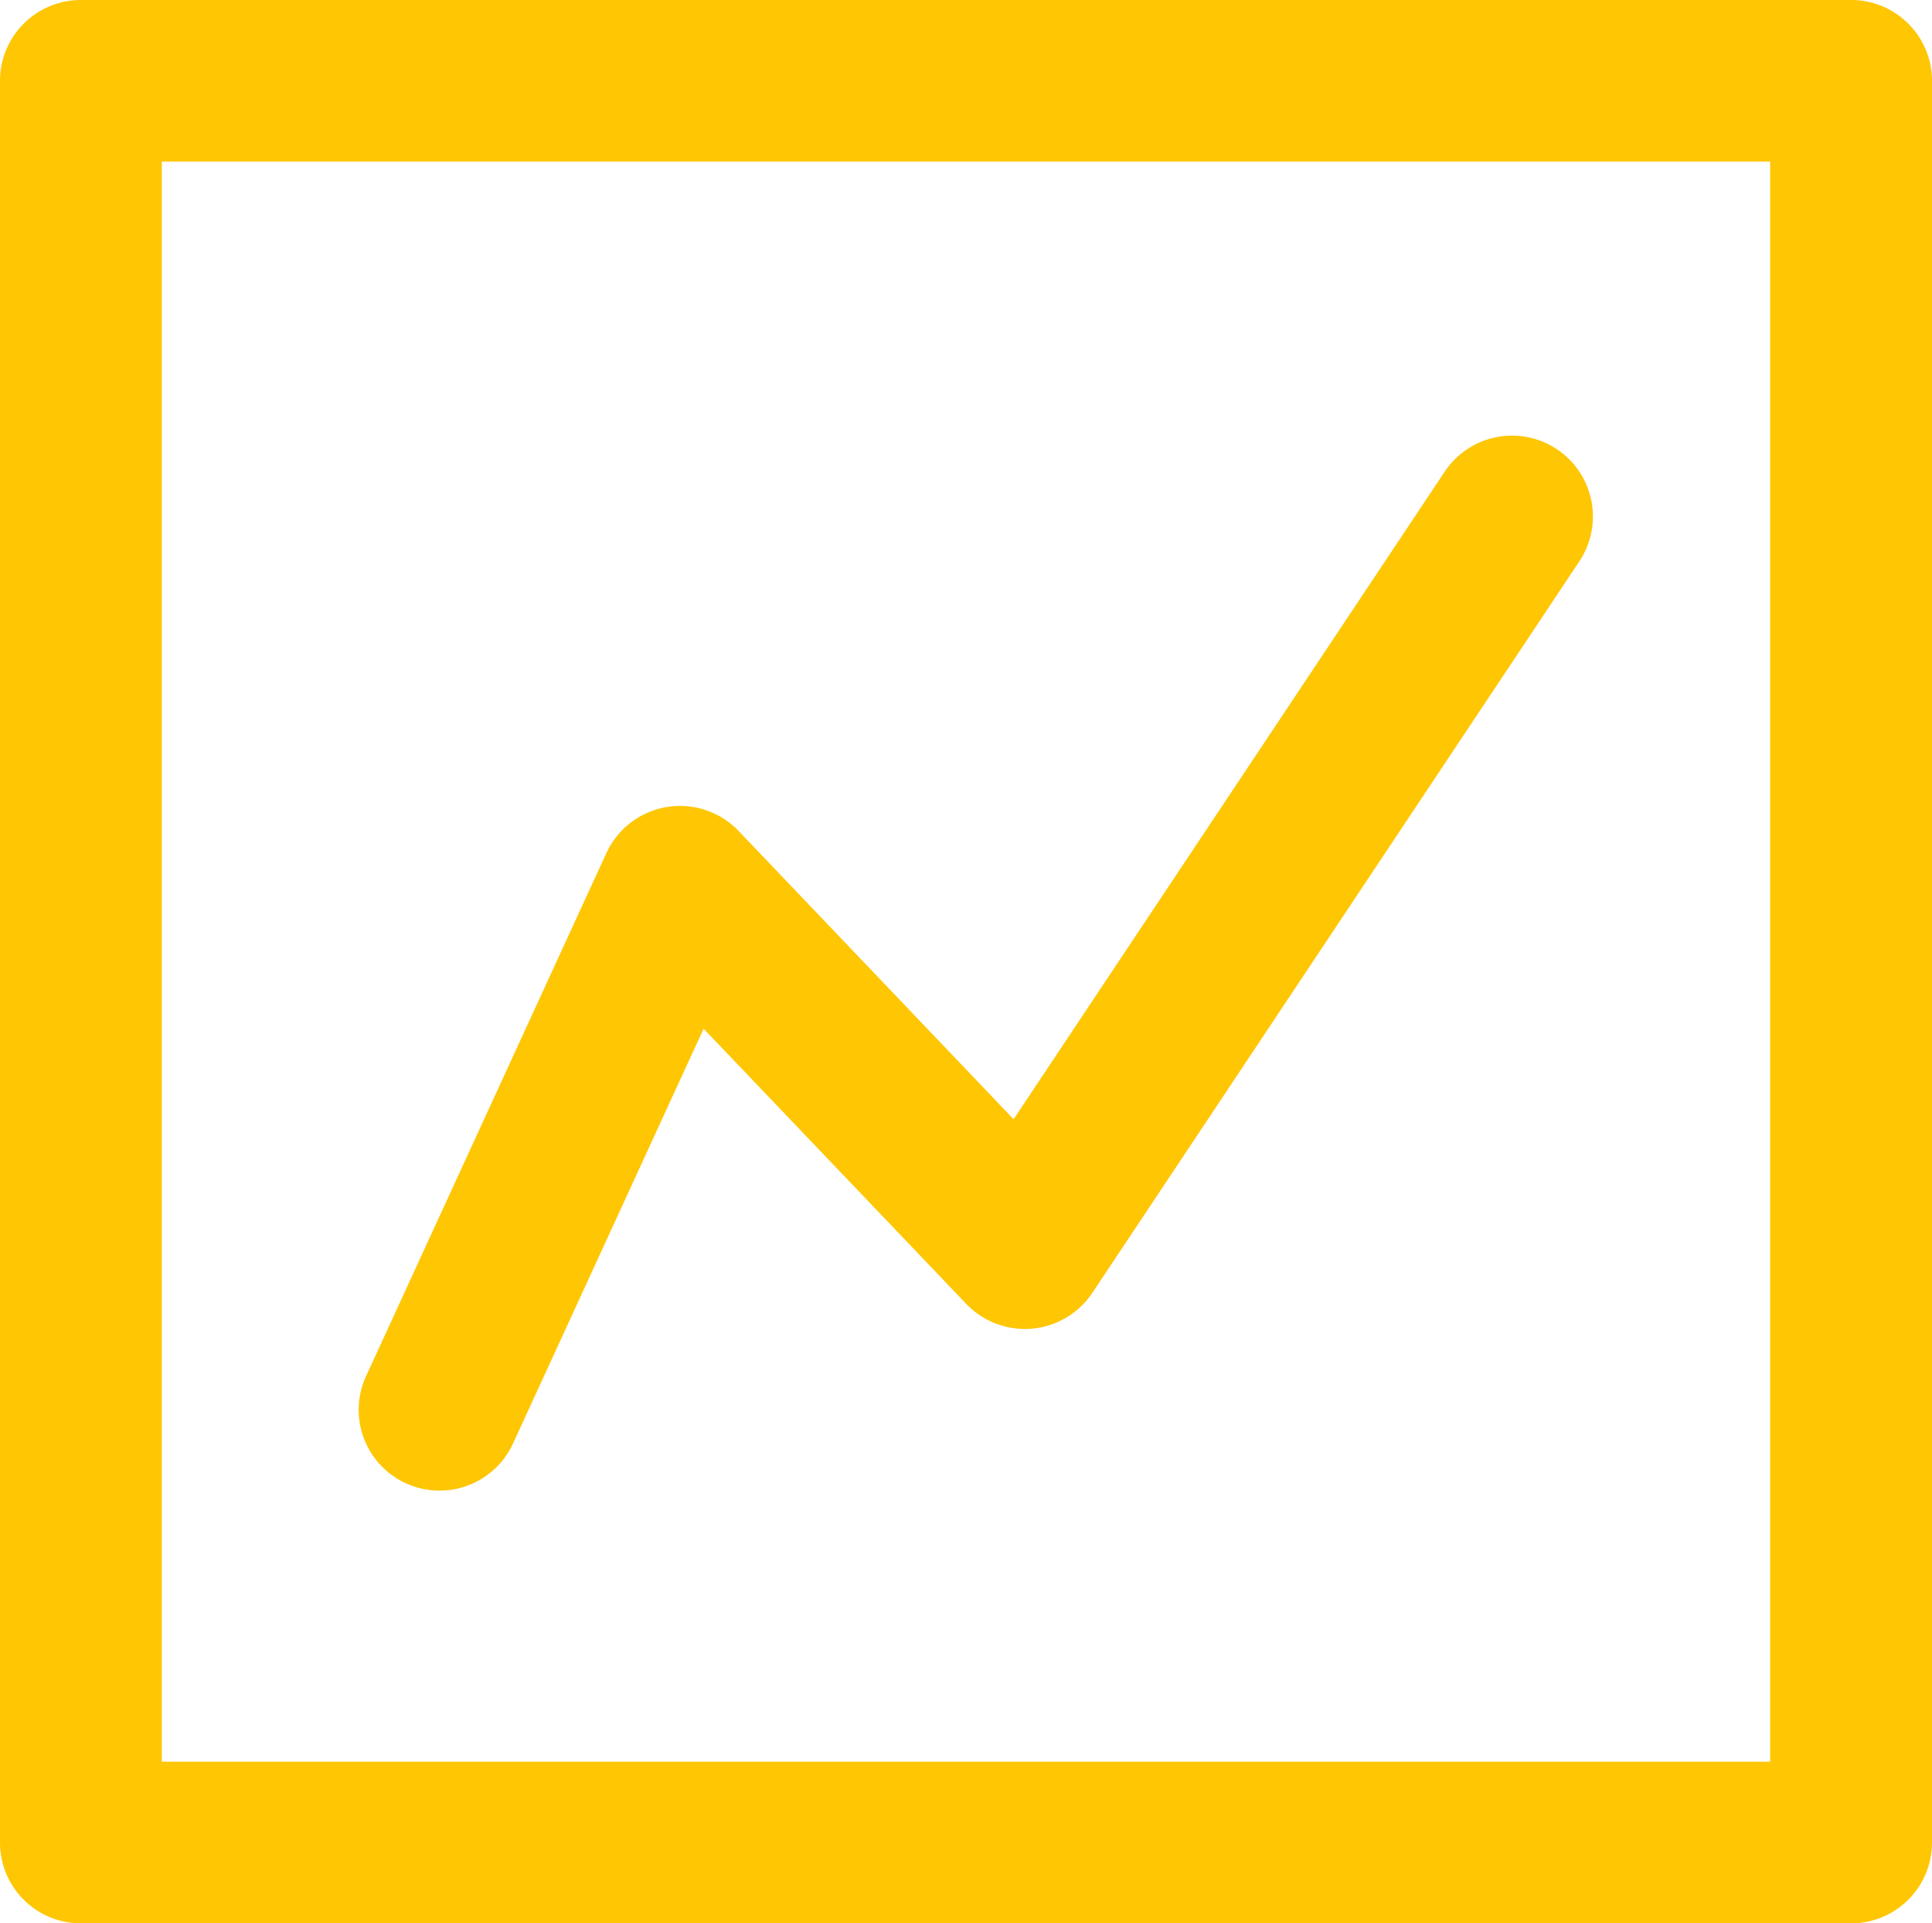
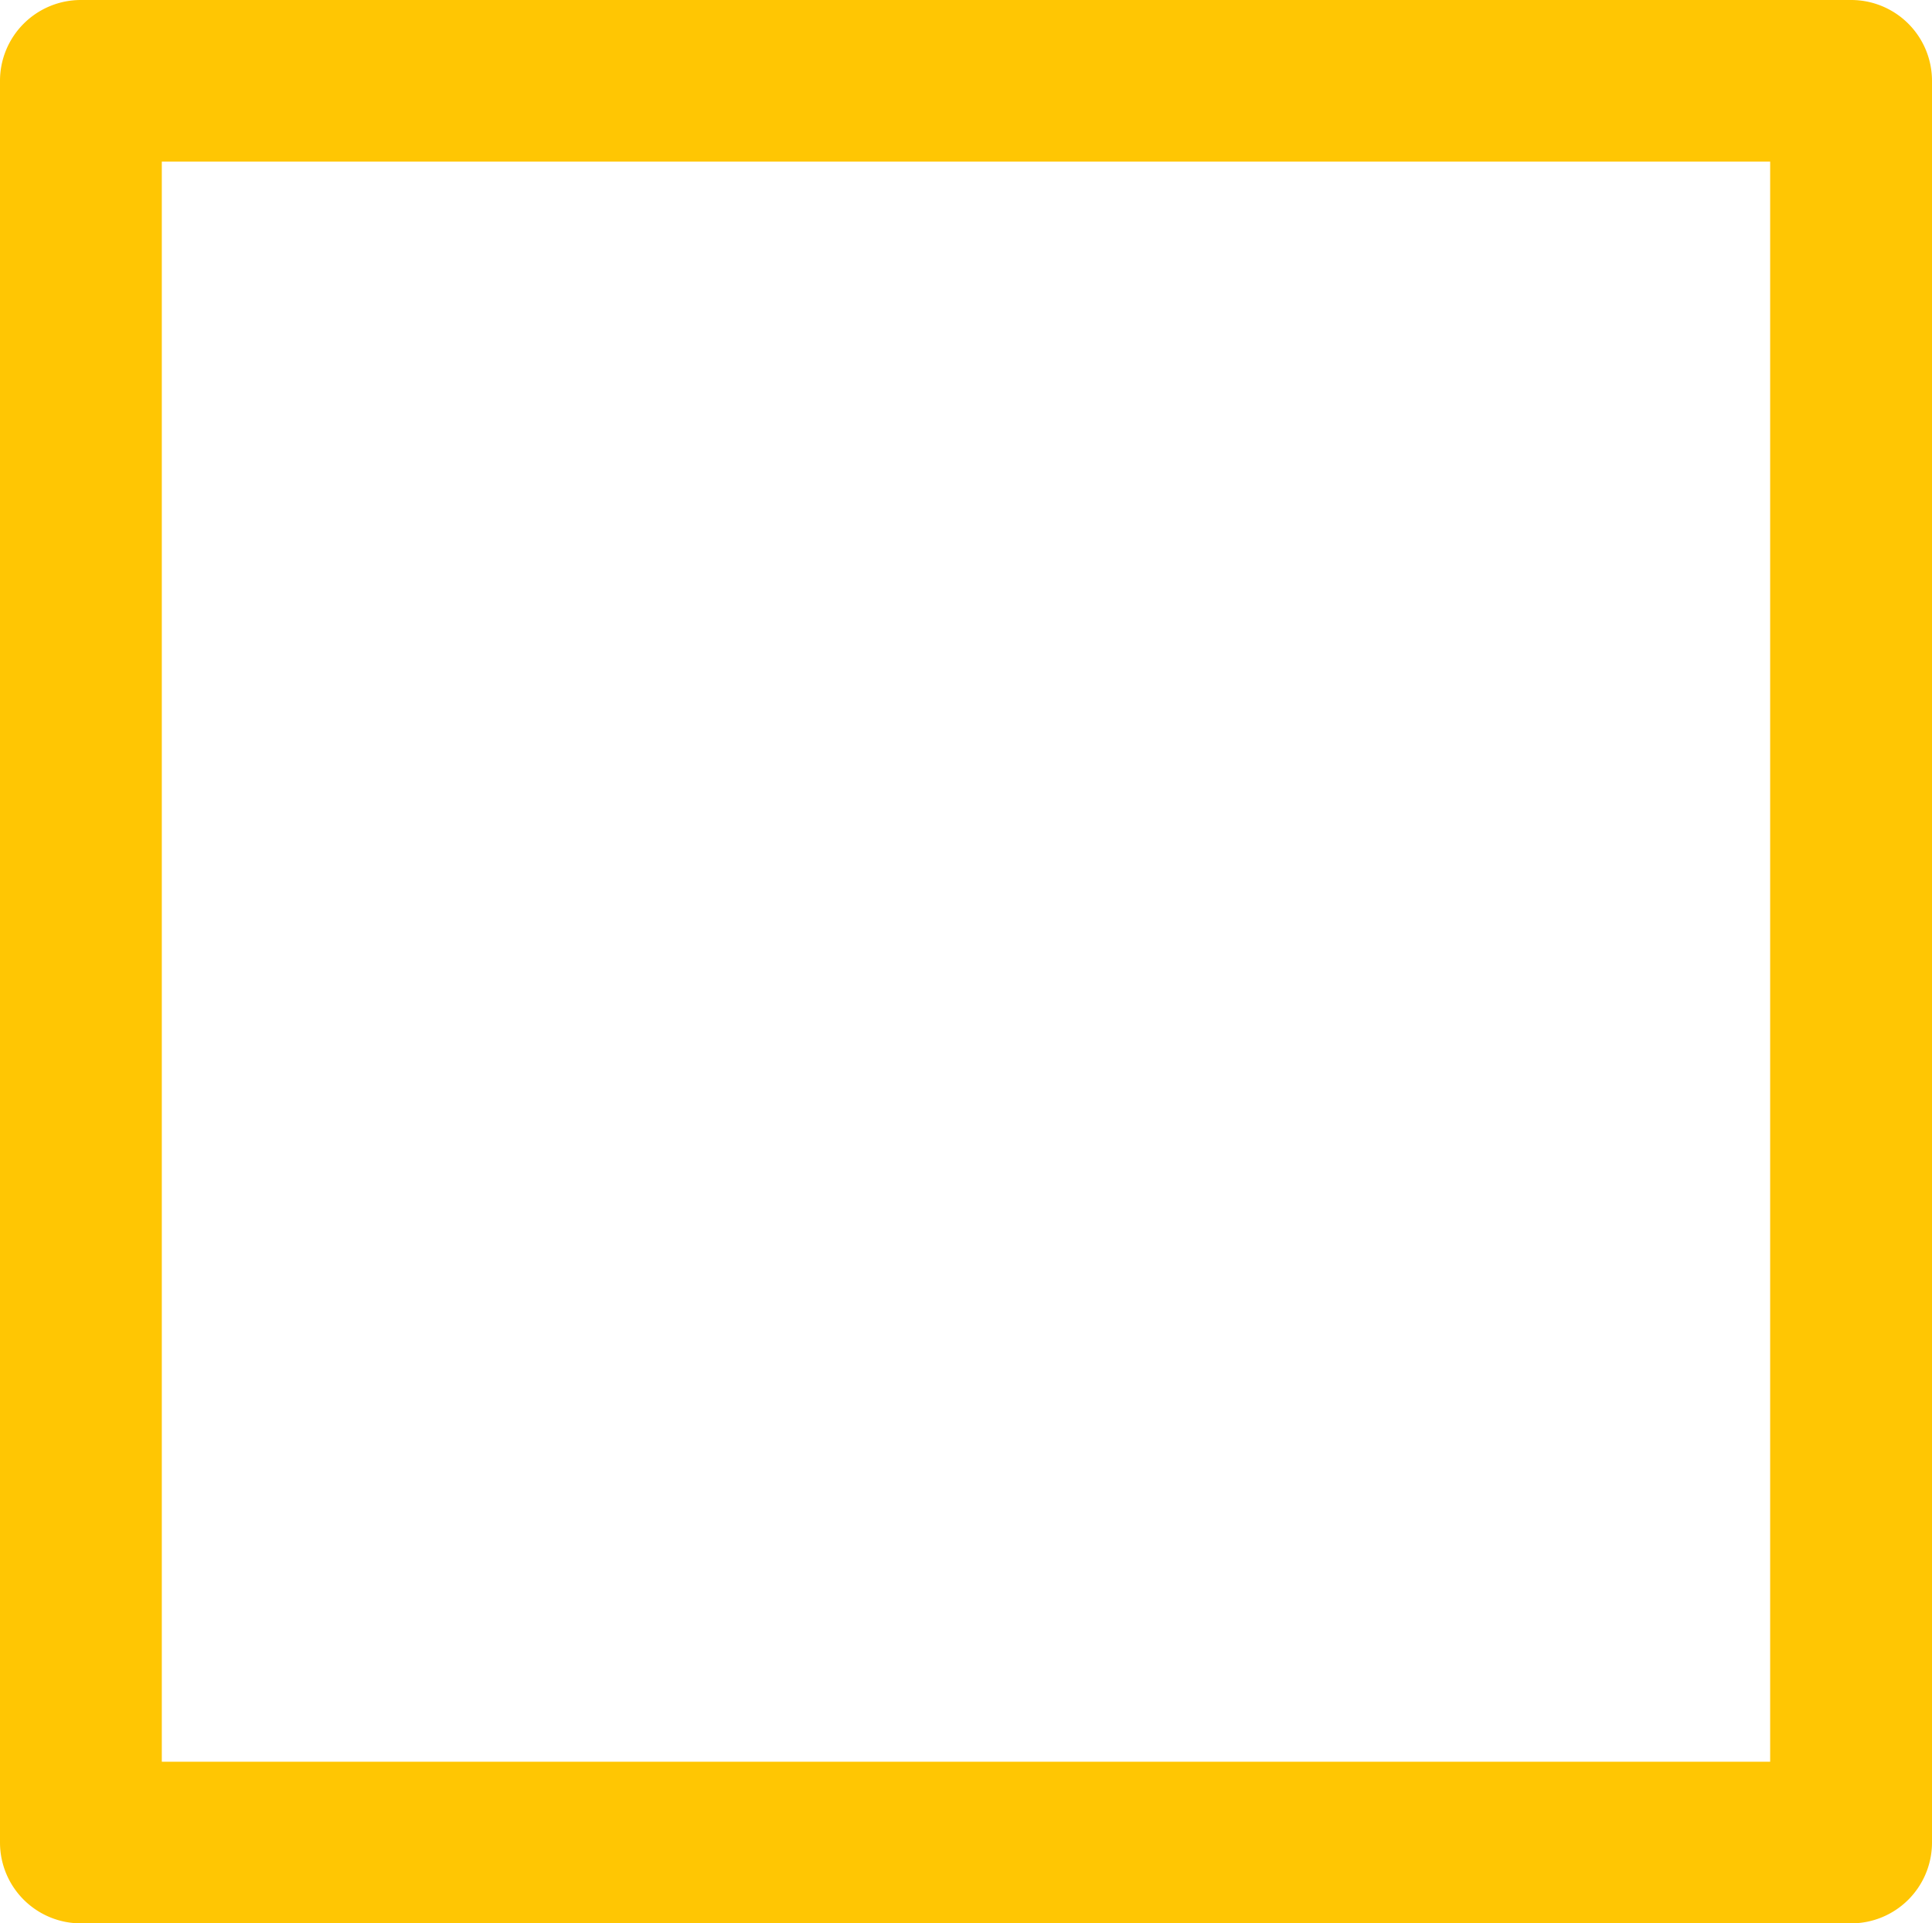
<svg xmlns="http://www.w3.org/2000/svg" id="Analytics" width="59.569" height="59.318" viewBox="0 0 59.569 59.318">
  <path id="Path_1527" data-name="Path 1527" d="M826.669,769.752H772.09a2.493,2.493,0,0,0-2.495,2.492v54.334a2.493,2.493,0,0,0,2.495,2.492h54.579a2.493,2.493,0,0,0,2.495-2.492V772.244A2.493,2.493,0,0,0,826.669,769.752Zm-2.495,54.334h-49.59V774.736h49.59Z" transform="translate(-769.595 -769.752)" fill="#ffc603" />
-   <path id="Path_1528" data-name="Path 1528" d="M786.558,820.932a2.494,2.494,0,0,0,3.308-1.225l5.876-12.793,8.1,8.489a2.5,2.5,0,0,0,3.884-.339l15.02-22.567a2.494,2.494,0,0,0-4.156-2.759L805.3,809.706l-8.48-8.892a2.5,2.5,0,0,0-4.074.68l-7.411,16.135A2.49,2.49,0,0,0,786.558,820.932Z" transform="translate(-774.048 -775.188)" fill="#ffc603" />
</svg>